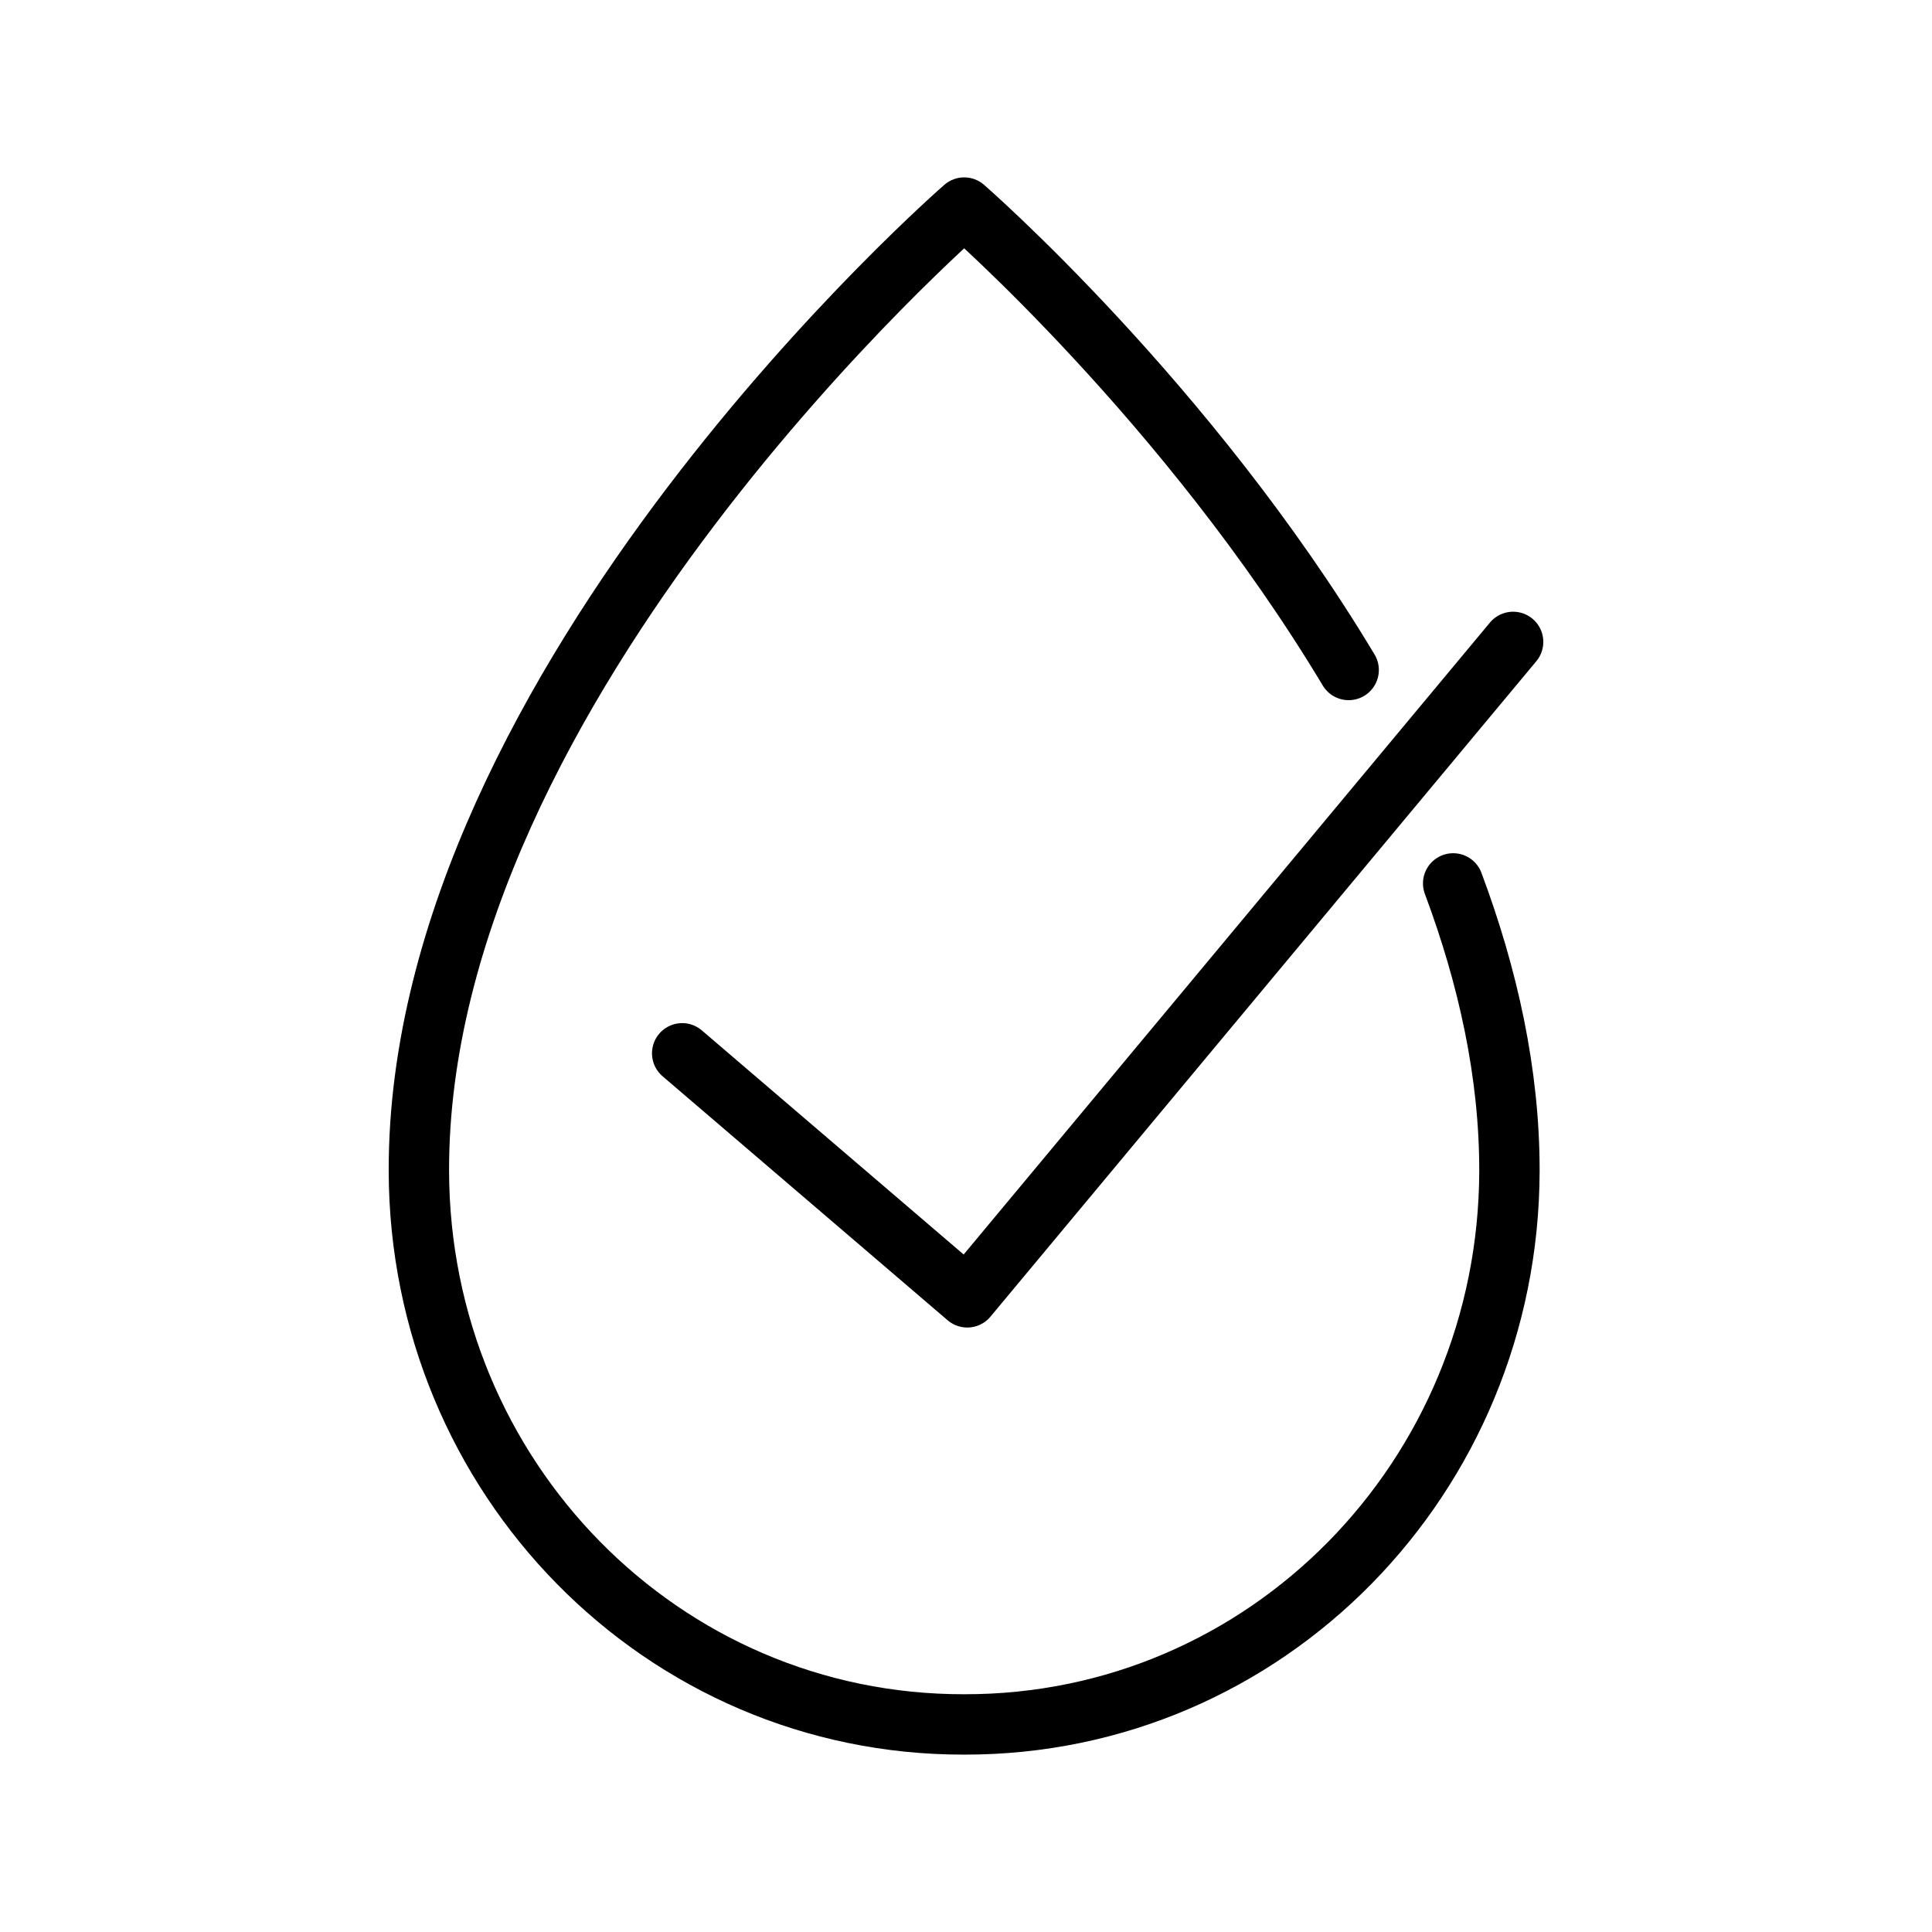
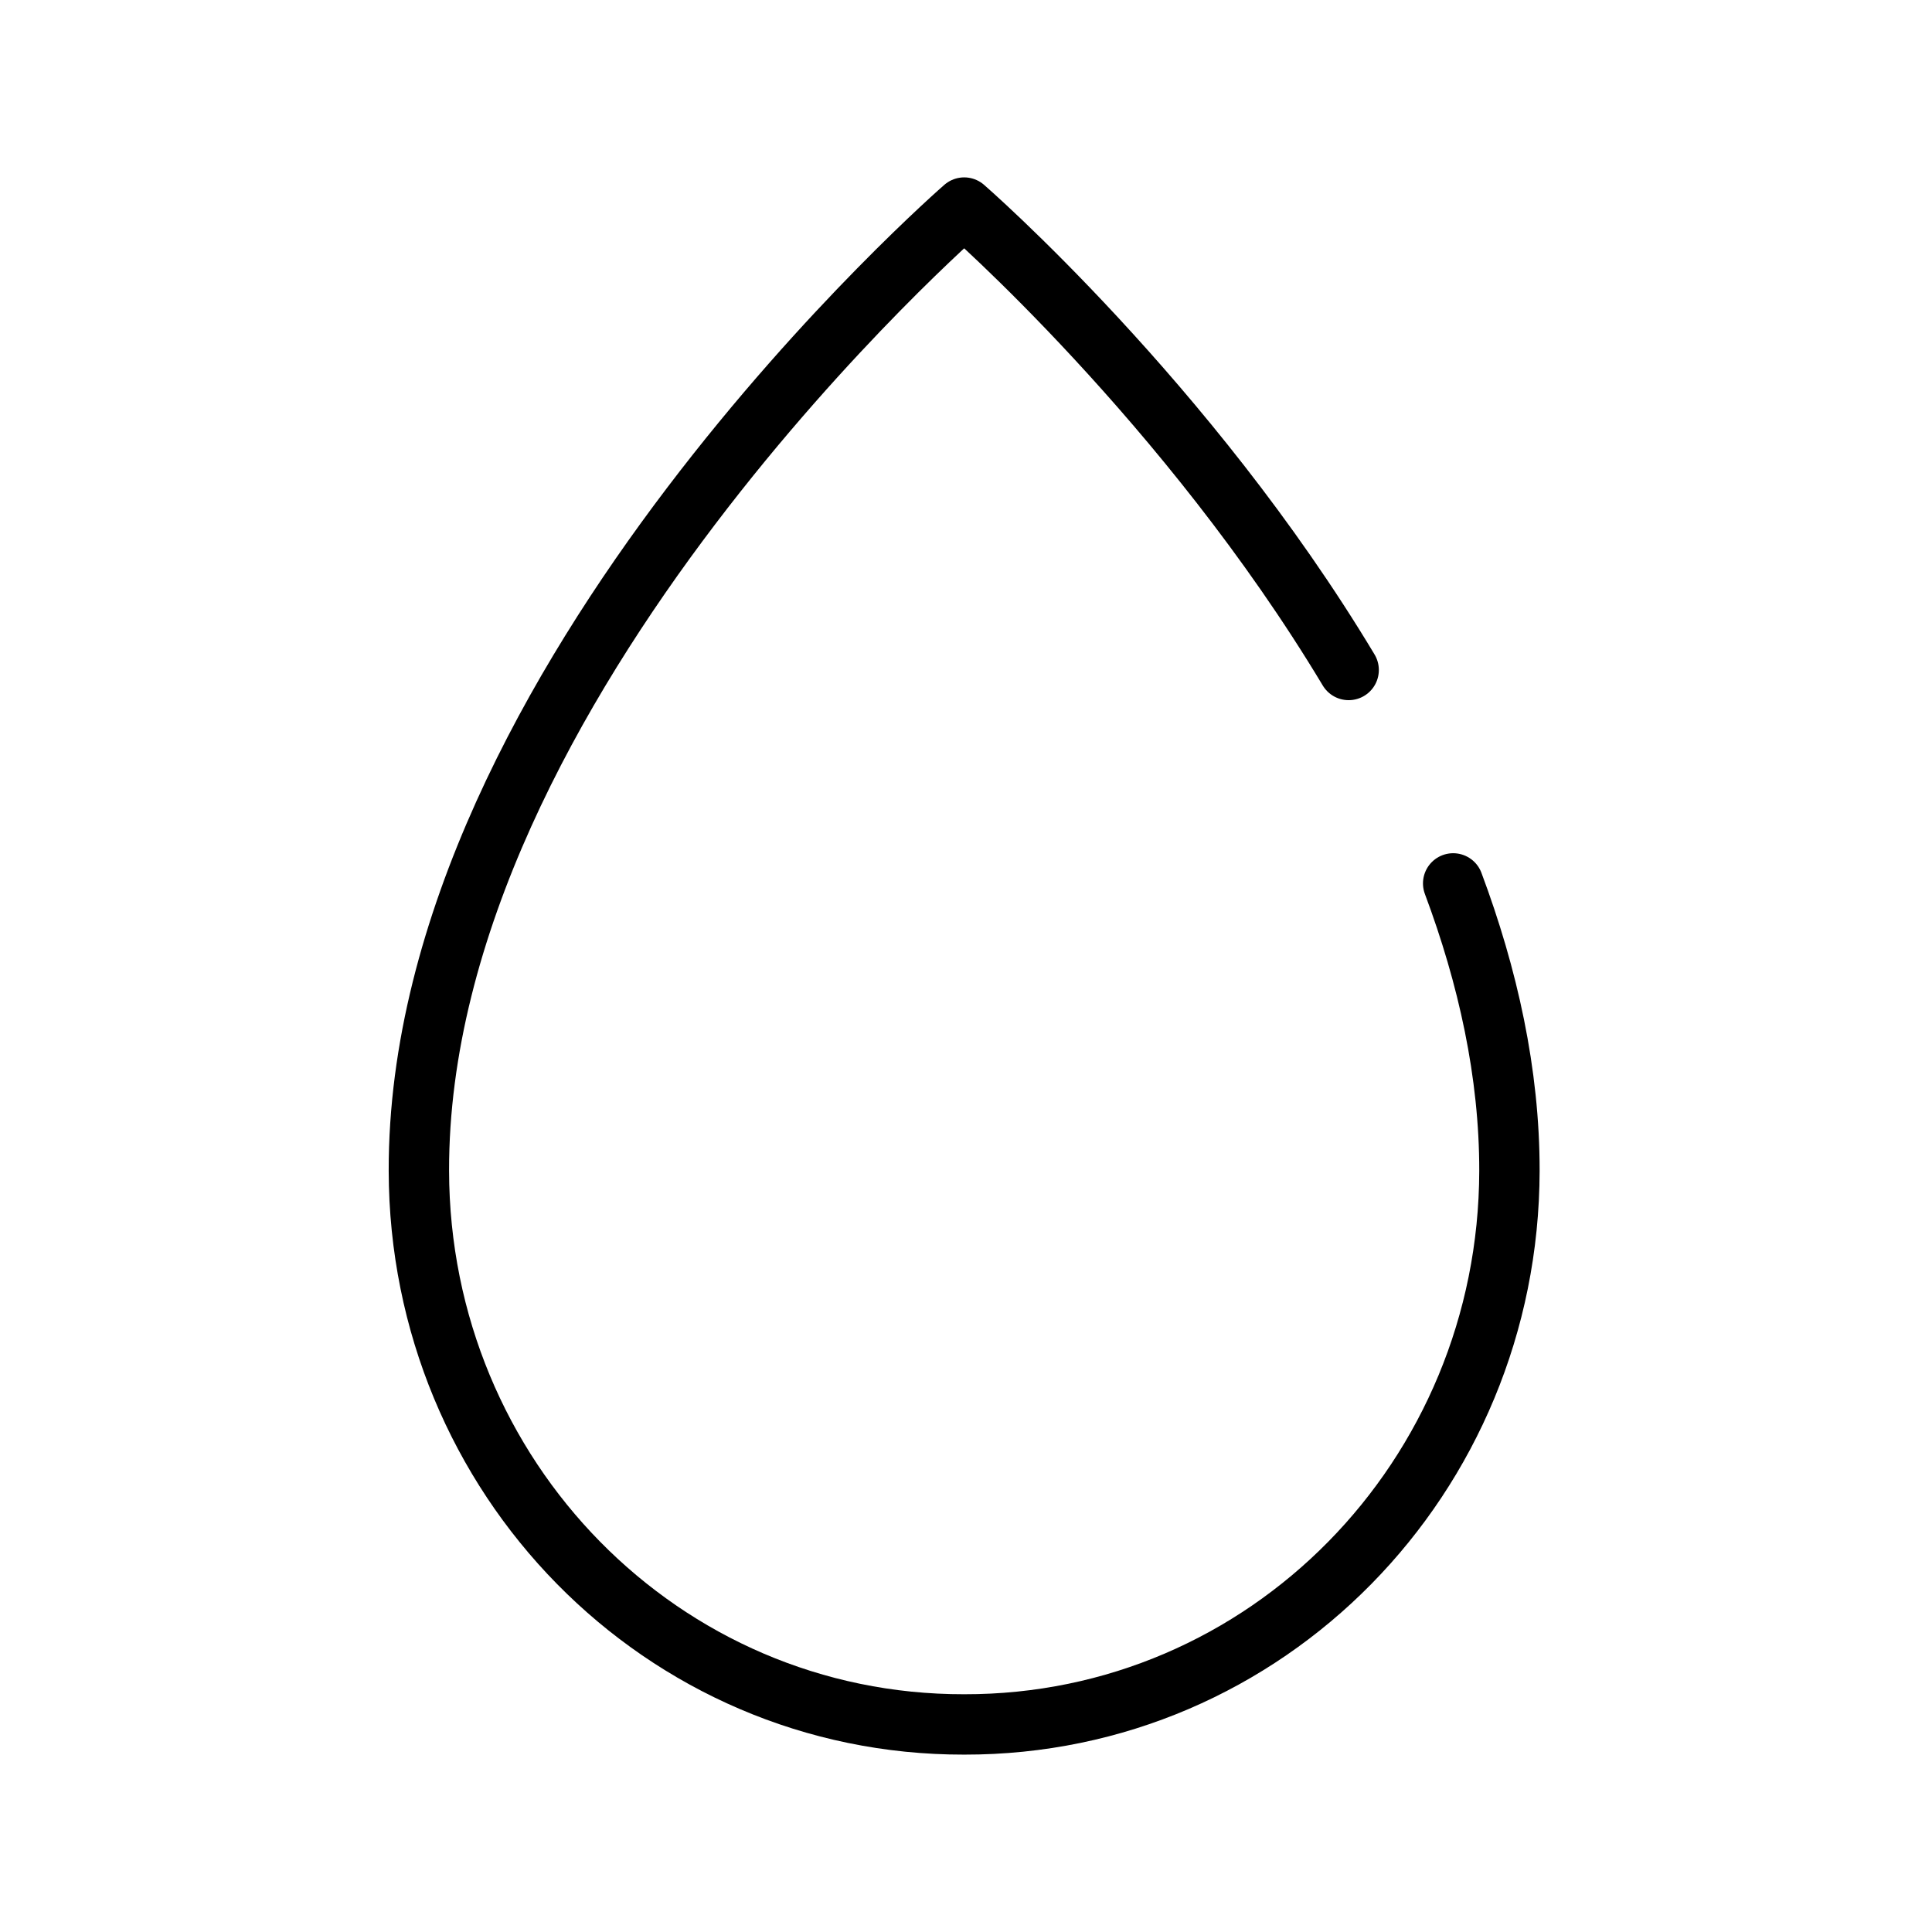
<svg xmlns="http://www.w3.org/2000/svg" width="32" height="32" viewBox="0 0 32 32" fill="none">
  <g id="Acne Safe">
    <g id="Layer 1">
      <g id="Group">
        <path id="Vector" d="M24.069 14.632C24.644 16.169 25.003 17.777 25.001 19.394C24.991 24.469 20.974 28.571 15.97 28.562C10.965 28.571 6.948 24.467 6.938 19.394C6.921 11.301 15.97 3.438 15.97 3.438C15.97 3.438 19.674 6.657 22.338 11.097" stroke="black" stroke-linecap="round" stroke-linejoin="round" />
-         <path id="Vector_2" d="M25.062 10.632L16.021 21.488L11.299 17.446" stroke="black" stroke-linecap="round" stroke-linejoin="round" />
      </g>
    </g>
  </g>
</svg>